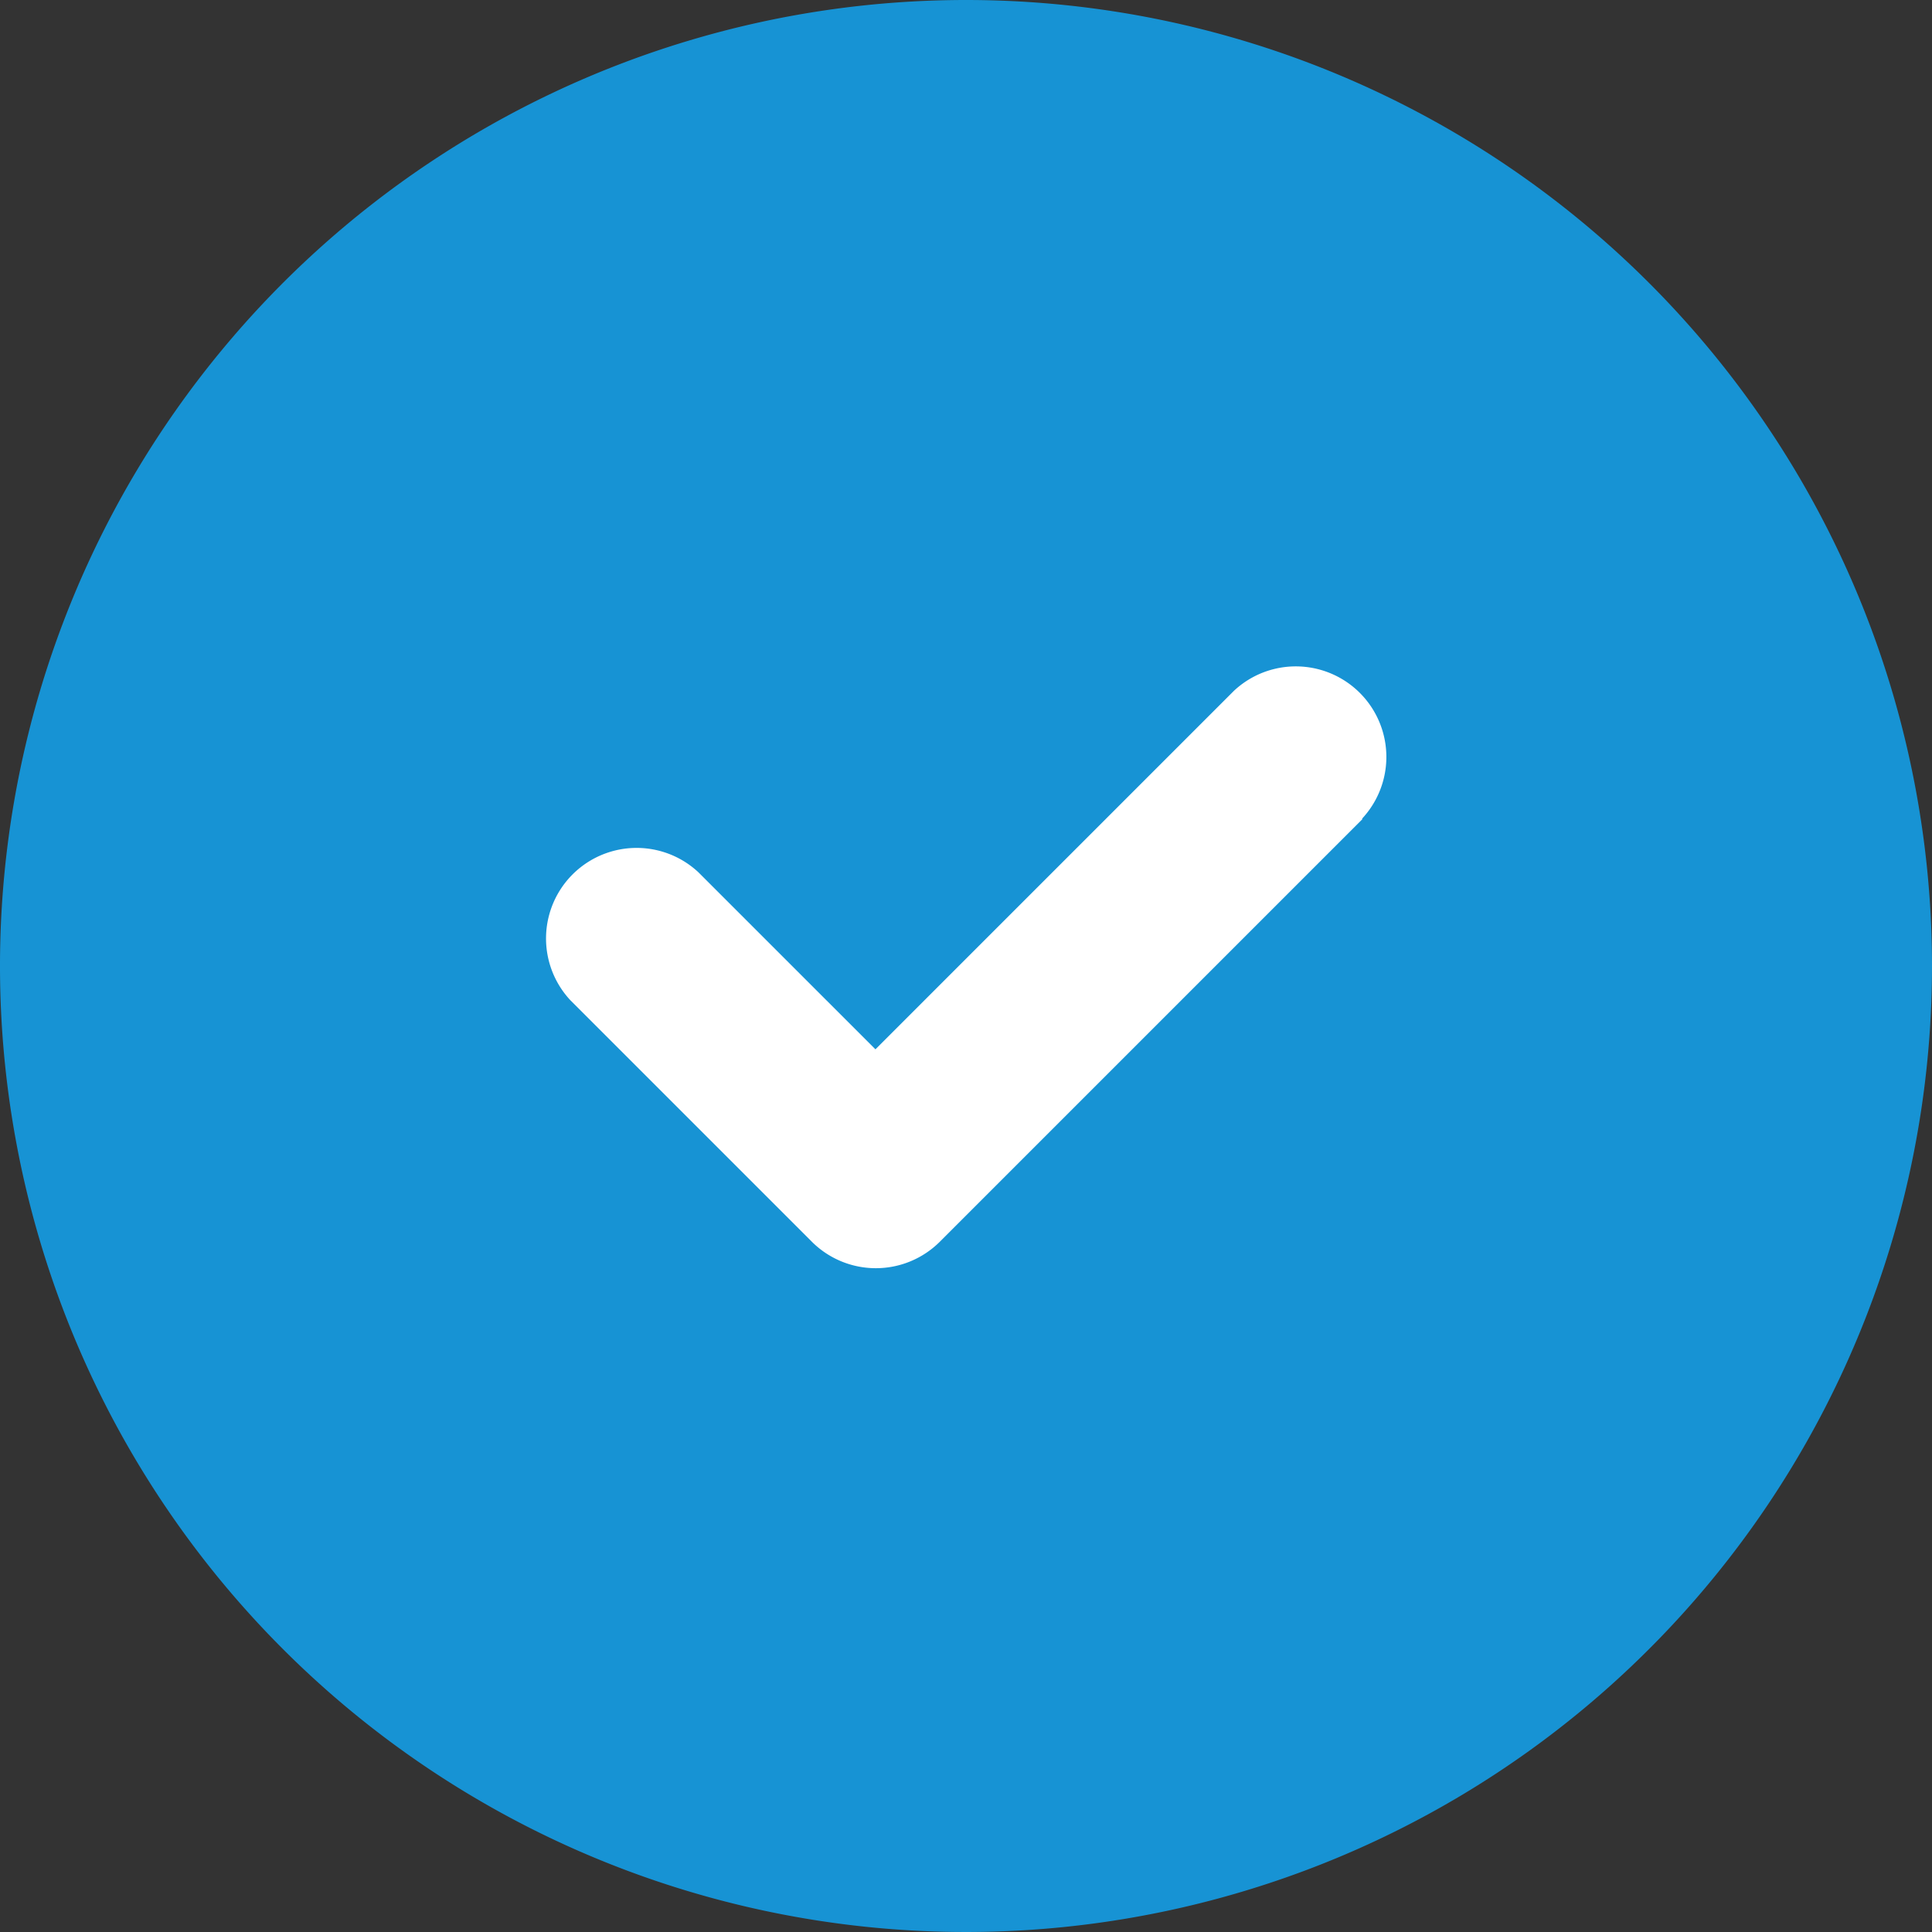
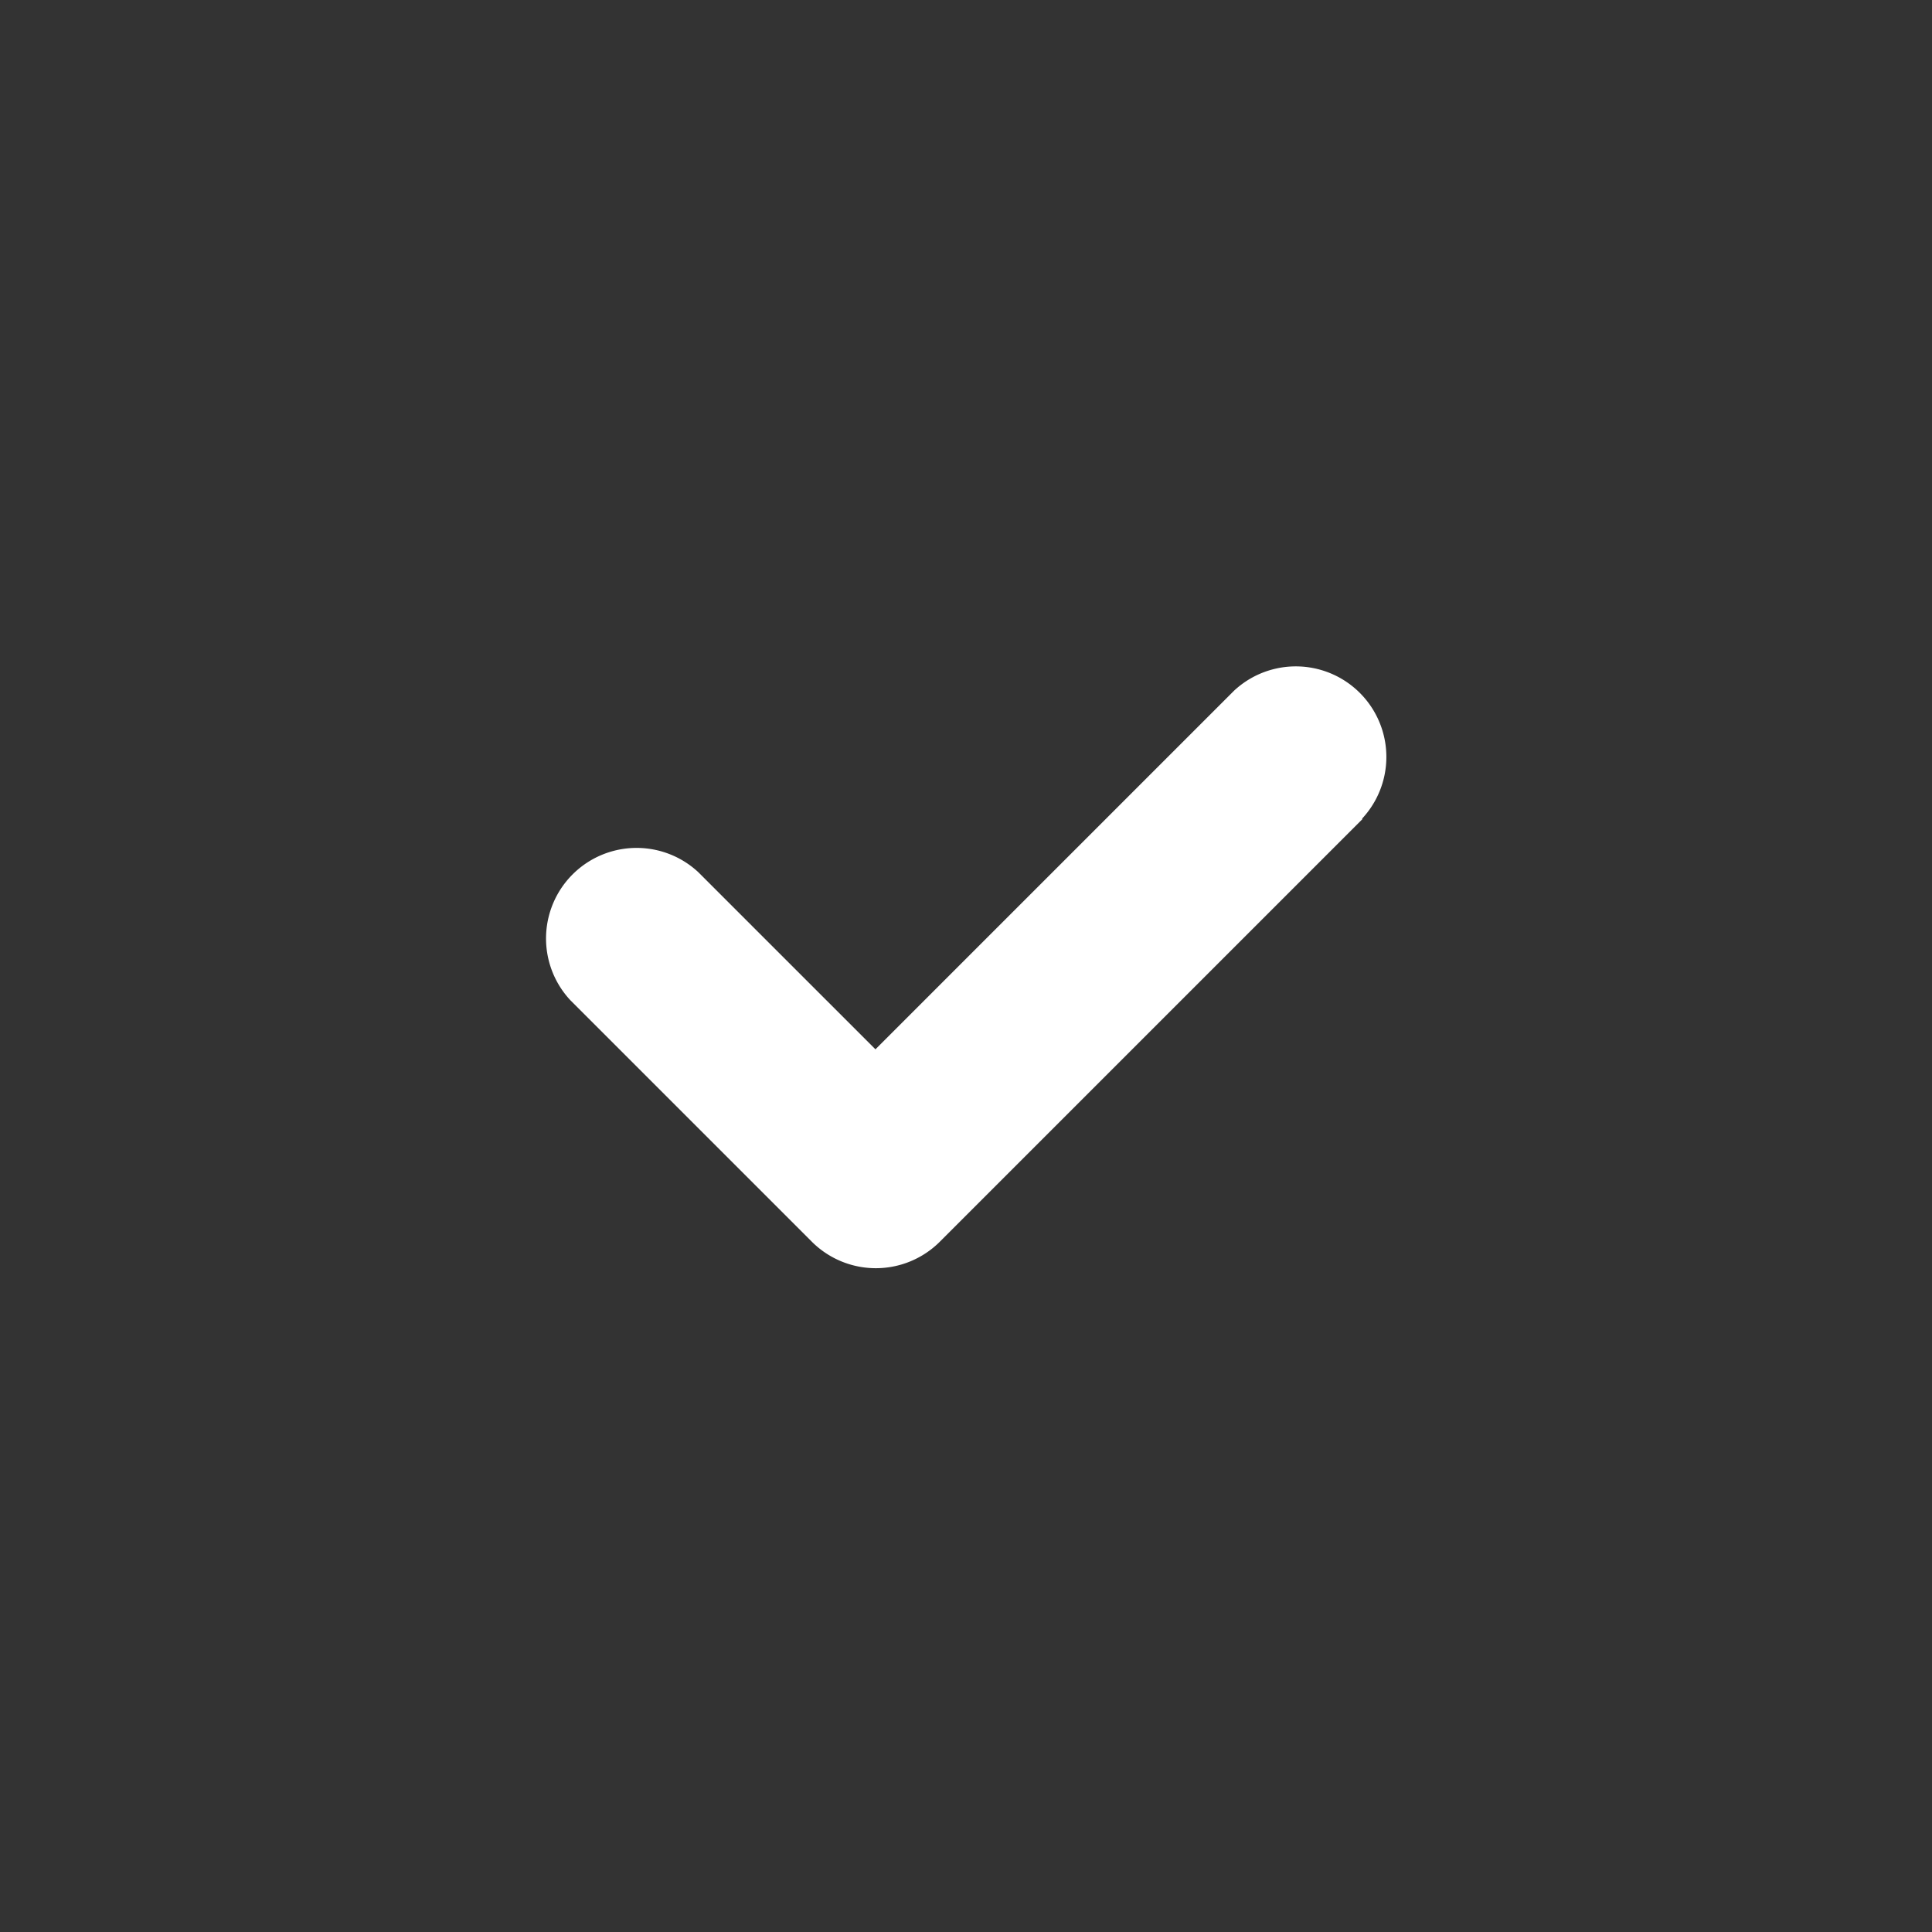
<svg xmlns="http://www.w3.org/2000/svg" width="24" height="24" viewBox="0 0 24 24">
  <rect x="0" y="0" width="24" height="24" fill="#333333" stroke="none" />
-   <path d="M24,12A12,12,0,1,1,12,0,12,12,0,0,1,24,12Z" fill="#1793d4" fill-rule="evenodd" />
  <path d="M16.92,10.17a1.125,1.125,0,0,0-1.59-1.59l-4.455,4.455-2.2-2.2a1.125,1.125,0,0,0-1.59,1.59l3,3a1.125,1.125,0,0,0,1.59,0l5.25-5.25Z" fill="#fff" />
</svg>